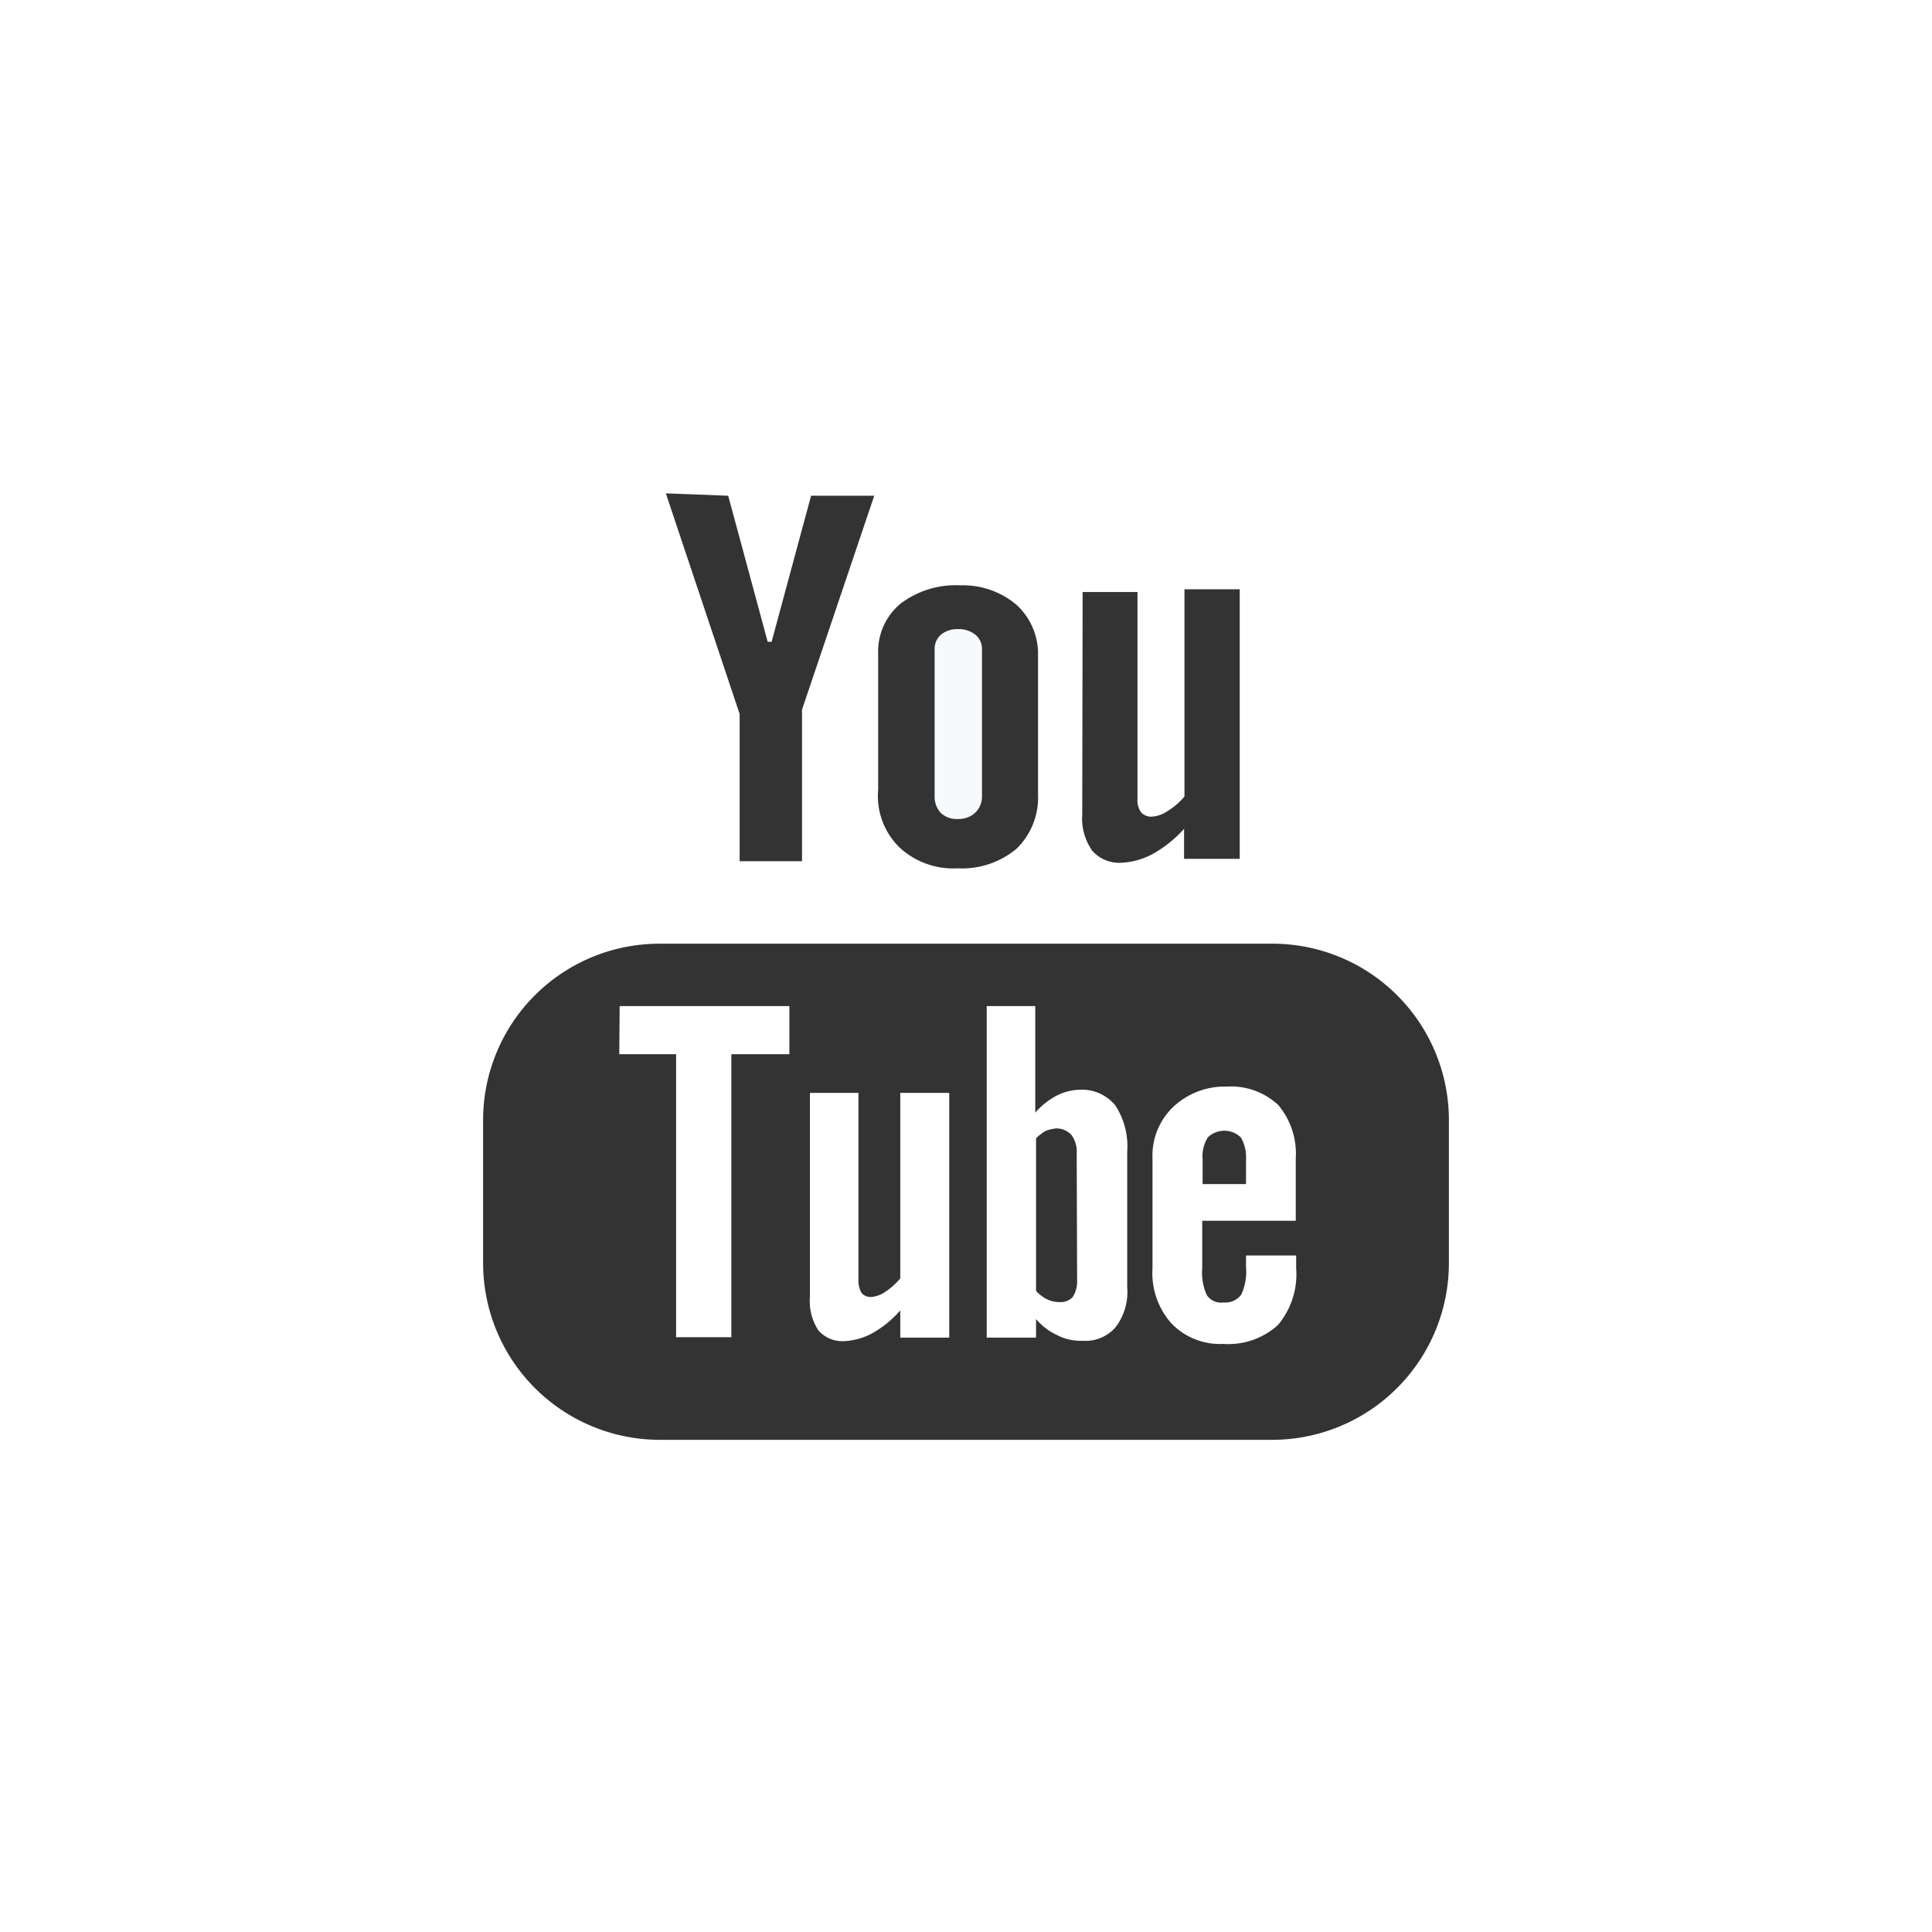
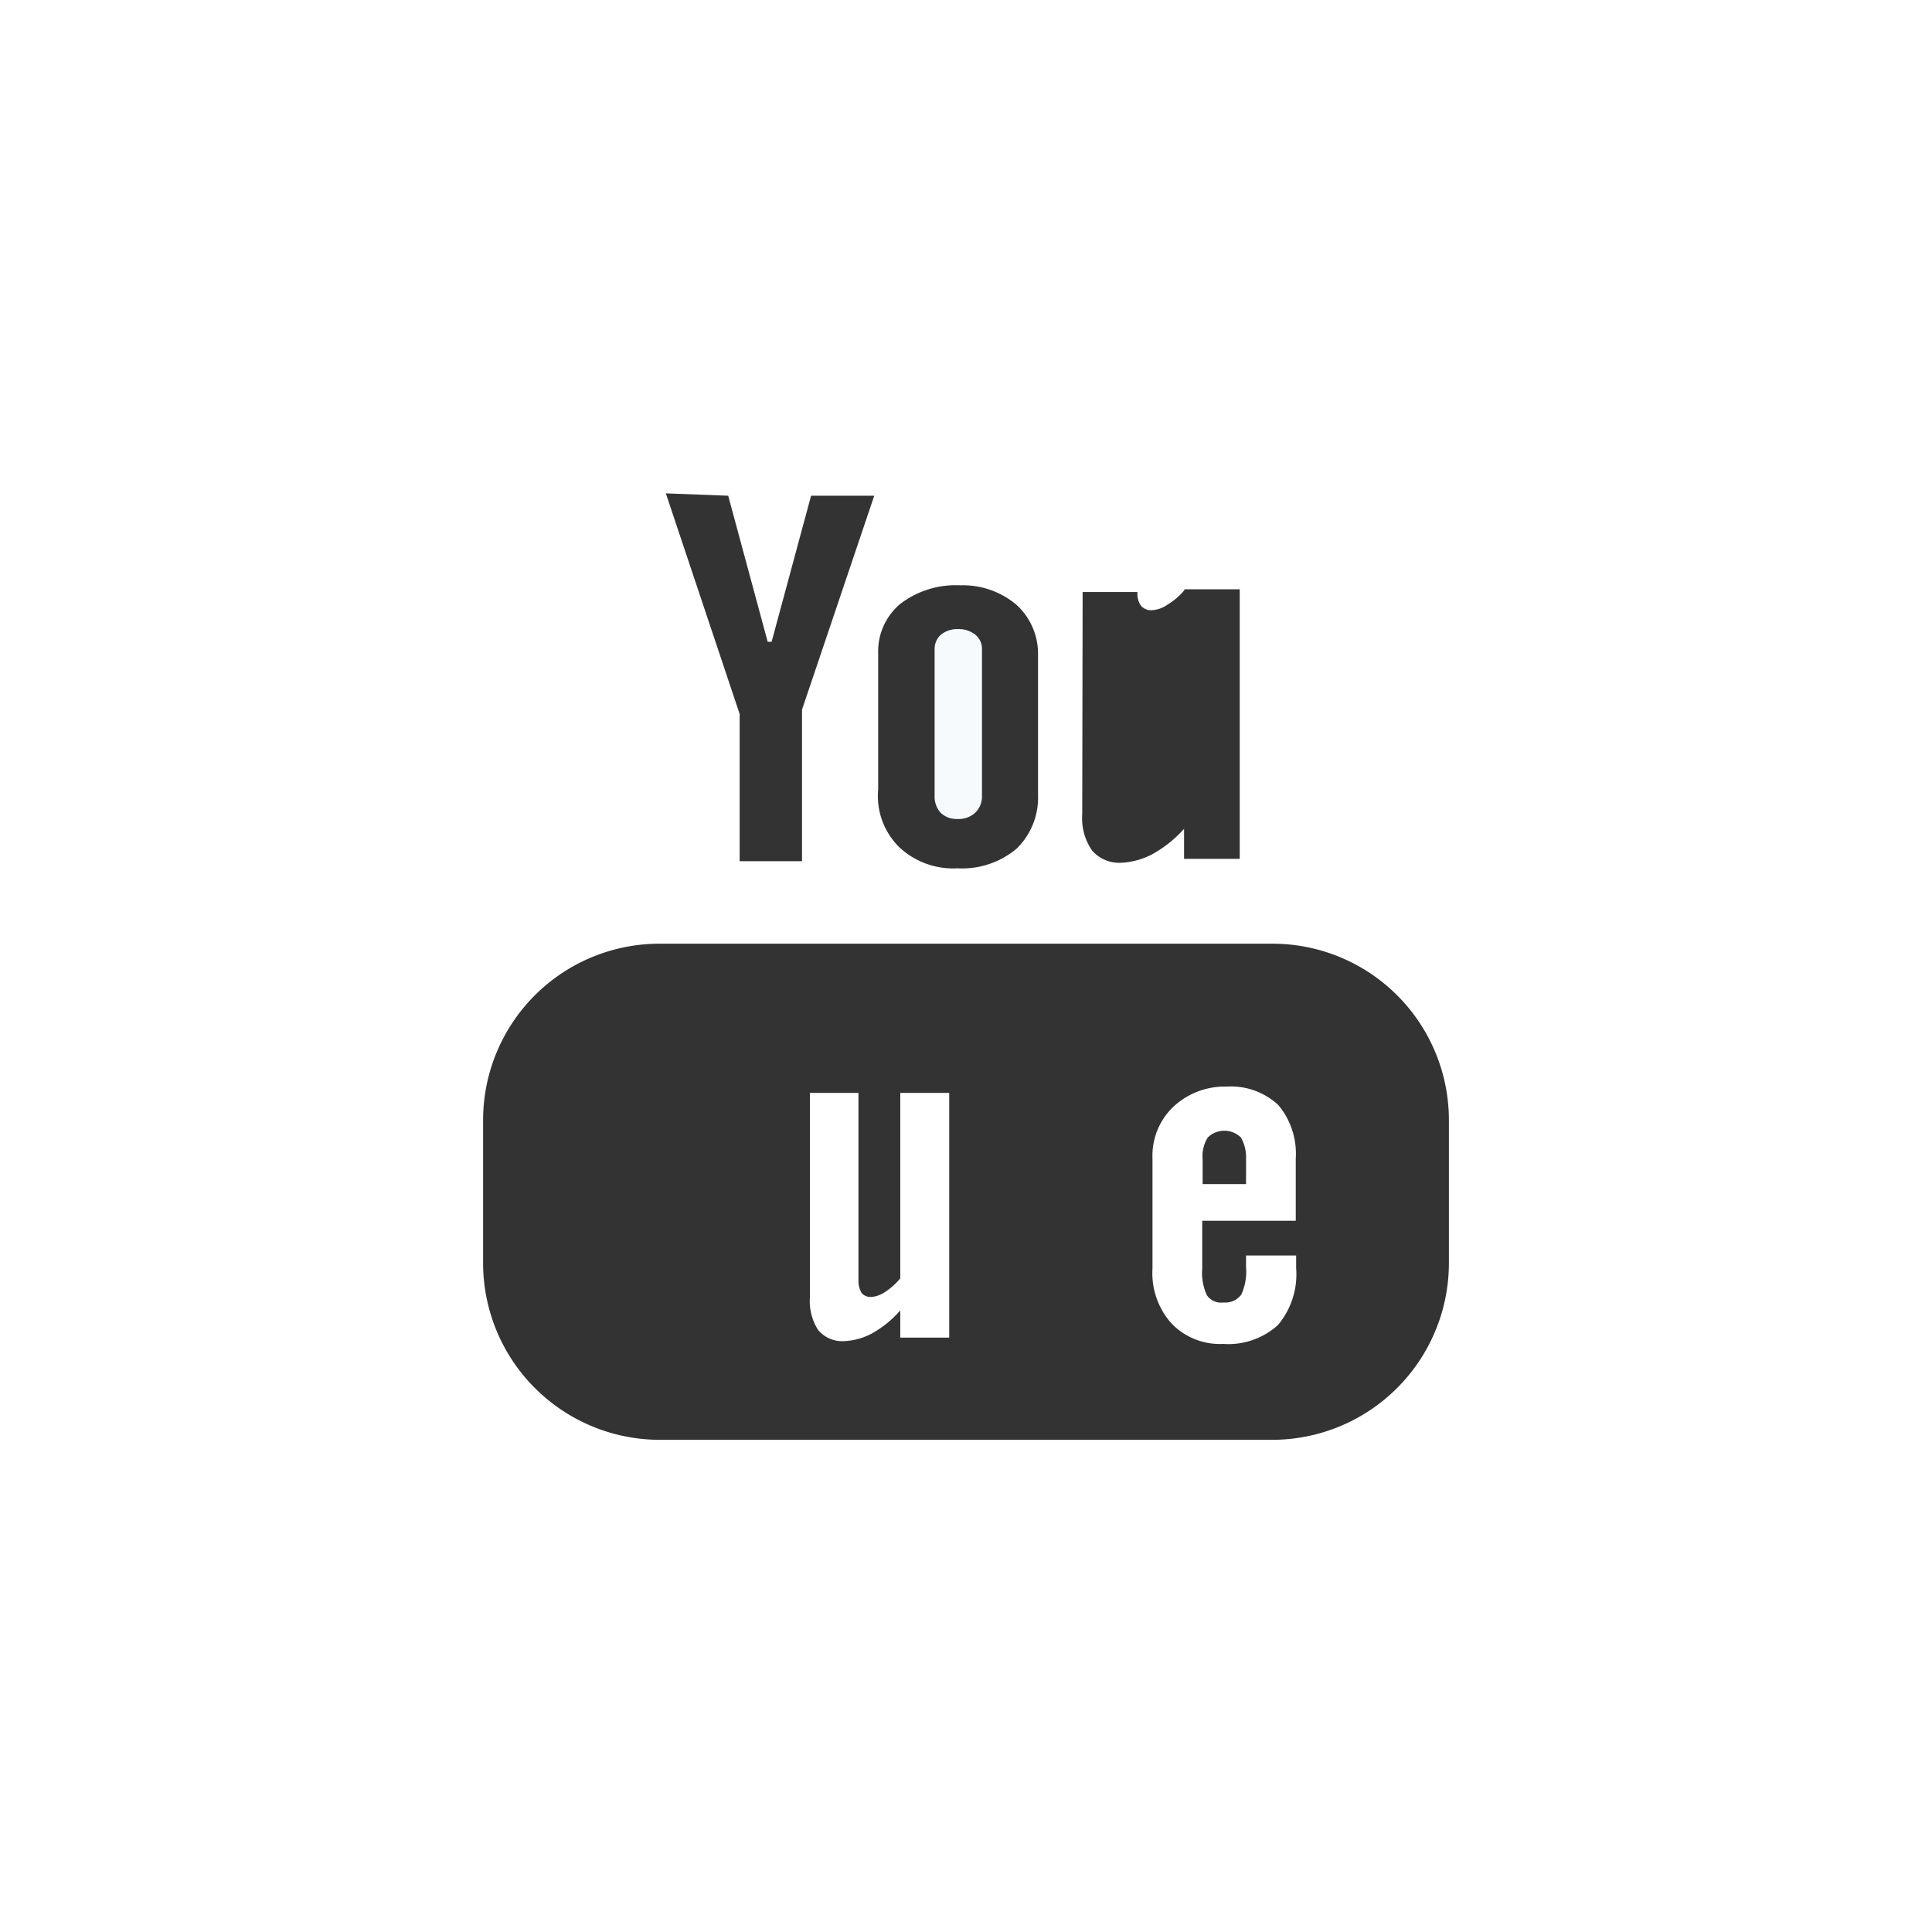
<svg xmlns="http://www.w3.org/2000/svg" viewBox="0 0 48.95 48.95">
  <rect x="0" y="0" width="48.95" height="48.95" fill="#333333" stroke="none" />
  <defs>
    <style>.cls-1{fill:#fff;}.cls-2{fill:#f7fafd;}</style>
  </defs>
  <g id="Calque_2" data-name="Calque 2">
    <g id="Calque_1-2" data-name="Calque 1">
      <g id="Groupe_30" data-name="Groupe 30">
-         <path id="Tracé_20" data-name="Tracé 20" class="cls-1" d="M15.69,26.71h1.44v7.17h1.4V26.71H20V25.49H15.7Z" />
        <path id="Tracé_21" data-name="Tracé 21" class="cls-2" d="M24.26,20.75a.62.62,0,0,0,.45-.16.57.57,0,0,0,.17-.43V16.44a.46.46,0,0,0-.17-.36.67.67,0,0,0-.45-.14.65.65,0,0,0-.42.14.48.48,0,0,0-.16.36v3.72a.61.61,0,0,0,.15.43.58.58,0,0,0,.43.16" />
-         <path id="Tracé_22" data-name="Tracé 22" class="cls-1" d="M27.34,27.61a1.38,1.38,0,0,0-.57.15,1.9,1.9,0,0,0-.54.43v-2.7H25v8.4h1.25v-.47a1.55,1.55,0,0,0,.54.41,1.3,1.3,0,0,0,.64.14,1,1,0,0,0,.84-.35,1.47,1.47,0,0,0,.29-1V29.17a1.89,1.89,0,0,0-.3-1.16,1.09,1.09,0,0,0-.9-.4m-.07,4.82a.73.73,0,0,1-.11.43.41.41,0,0,1-.33.13.73.73,0,0,1-.3-.06,1,1,0,0,1-.3-.22V28.84a1.18,1.18,0,0,1,.25-.19,1.1,1.1,0,0,1,.26-.06.52.52,0,0,1,.39.17.72.72,0,0,1,.13.47Z" />
        <path id="Tracé_23" data-name="Tracé 23" class="cls-1" d="M22.81,32.39a1.75,1.75,0,0,1-.38.34.71.71,0,0,1-.35.13.3.3,0,0,1-.25-.1.61.61,0,0,1-.08-.32V27.69H20.52v5.18a1.36,1.36,0,0,0,.21.83.8.8,0,0,0,.65.28,1.65,1.65,0,0,0,.72-.2,2.66,2.66,0,0,0,.71-.58v.69h1.24v-6.2H22.81Z" />
-         <path id="Tracé_24" data-name="Tracé 24" class="cls-1" d="M0,49H49V0H0Zm27.43-34h1.39v5.23a.53.53,0,0,0,.09.35.34.34,0,0,0,.28.11.77.77,0,0,0,.39-.14,1.69,1.69,0,0,0,.43-.37V14.93h1.4v6.83H30V21a3.09,3.09,0,0,1-.8.64,1.88,1.88,0,0,1-.81.22.91.91,0,0,1-.72-.31,1.43,1.43,0,0,1-.25-.92Zm-5.18,1.56a1.57,1.57,0,0,1,.56-1.26,2.31,2.31,0,0,1,1.52-.47,2.1,2.1,0,0,1,1.42.49,1.68,1.68,0,0,1,.55,1.28v3.53a1.81,1.81,0,0,1-.54,1.37,2.15,2.15,0,0,1-1.5.5,2,2,0,0,1-1.46-.52A1.82,1.82,0,0,1,22.25,20Zm-3.8-4,1,3.7h.1l1-3.7h1.6l-1.83,5.42v3.84H18.74V18.09L16.87,12.5ZM36.71,32a4.48,4.48,0,0,1-4.47,4.48H16.71A4.48,4.48,0,0,1,12.24,32V28.38a4.47,4.47,0,0,1,4.47-4.47H32.24a4.47,4.47,0,0,1,4.47,4.47Z" />
+         <path id="Tracé_24" data-name="Tracé 24" class="cls-1" d="M0,49H49V0H0Zm27.43-34h1.39a.53.53,0,0,0,.09.35.34.34,0,0,0,.28.11.77.77,0,0,0,.39-.14,1.69,1.69,0,0,0,.43-.37V14.93h1.4v6.83H30V21a3.09,3.09,0,0,1-.8.64,1.88,1.88,0,0,1-.81.22.91.91,0,0,1-.72-.31,1.43,1.43,0,0,1-.25-.92Zm-5.18,1.56a1.57,1.57,0,0,1,.56-1.26,2.31,2.31,0,0,1,1.52-.47,2.1,2.1,0,0,1,1.42.49,1.68,1.68,0,0,1,.55,1.28v3.53a1.81,1.81,0,0,1-.54,1.37,2.15,2.15,0,0,1-1.5.5,2,2,0,0,1-1.46-.52A1.82,1.82,0,0,1,22.25,20Zm-3.8-4,1,3.7h.1l1-3.7h1.6l-1.83,5.42v3.84H18.74V18.09L16.87,12.5ZM36.71,32a4.48,4.48,0,0,1-4.47,4.48H16.71A4.48,4.48,0,0,1,12.24,32V28.38a4.47,4.47,0,0,1,4.47-4.47H32.24a4.47,4.47,0,0,1,4.47,4.47Z" />
        <path id="Tracé_25" data-name="Tracé 25" class="cls-1" d="M31.08,27.53a1.91,1.91,0,0,0-1.35.51,1.71,1.71,0,0,0-.53,1.31v2.79a1.91,1.91,0,0,0,.48,1.39,1.7,1.7,0,0,0,1.31.52,1.87,1.87,0,0,0,1.39-.48,2,2,0,0,0,.46-1.44v-.32H31.57v.29a1.4,1.4,0,0,1-.12.7A.5.5,0,0,1,31,33a.44.44,0,0,1-.42-.18,1.35,1.35,0,0,1-.12-.68V30.93h2.37V29.35A1.92,1.92,0,0,0,32.39,28a1.76,1.76,0,0,0-1.31-.47M31.57,30h-1.1v-.63a.9.9,0,0,1,.13-.55.6.6,0,0,1,.84,0,1,1,0,0,1,.13.55Z" />
      </g>
    </g>
  </g>
</svg>